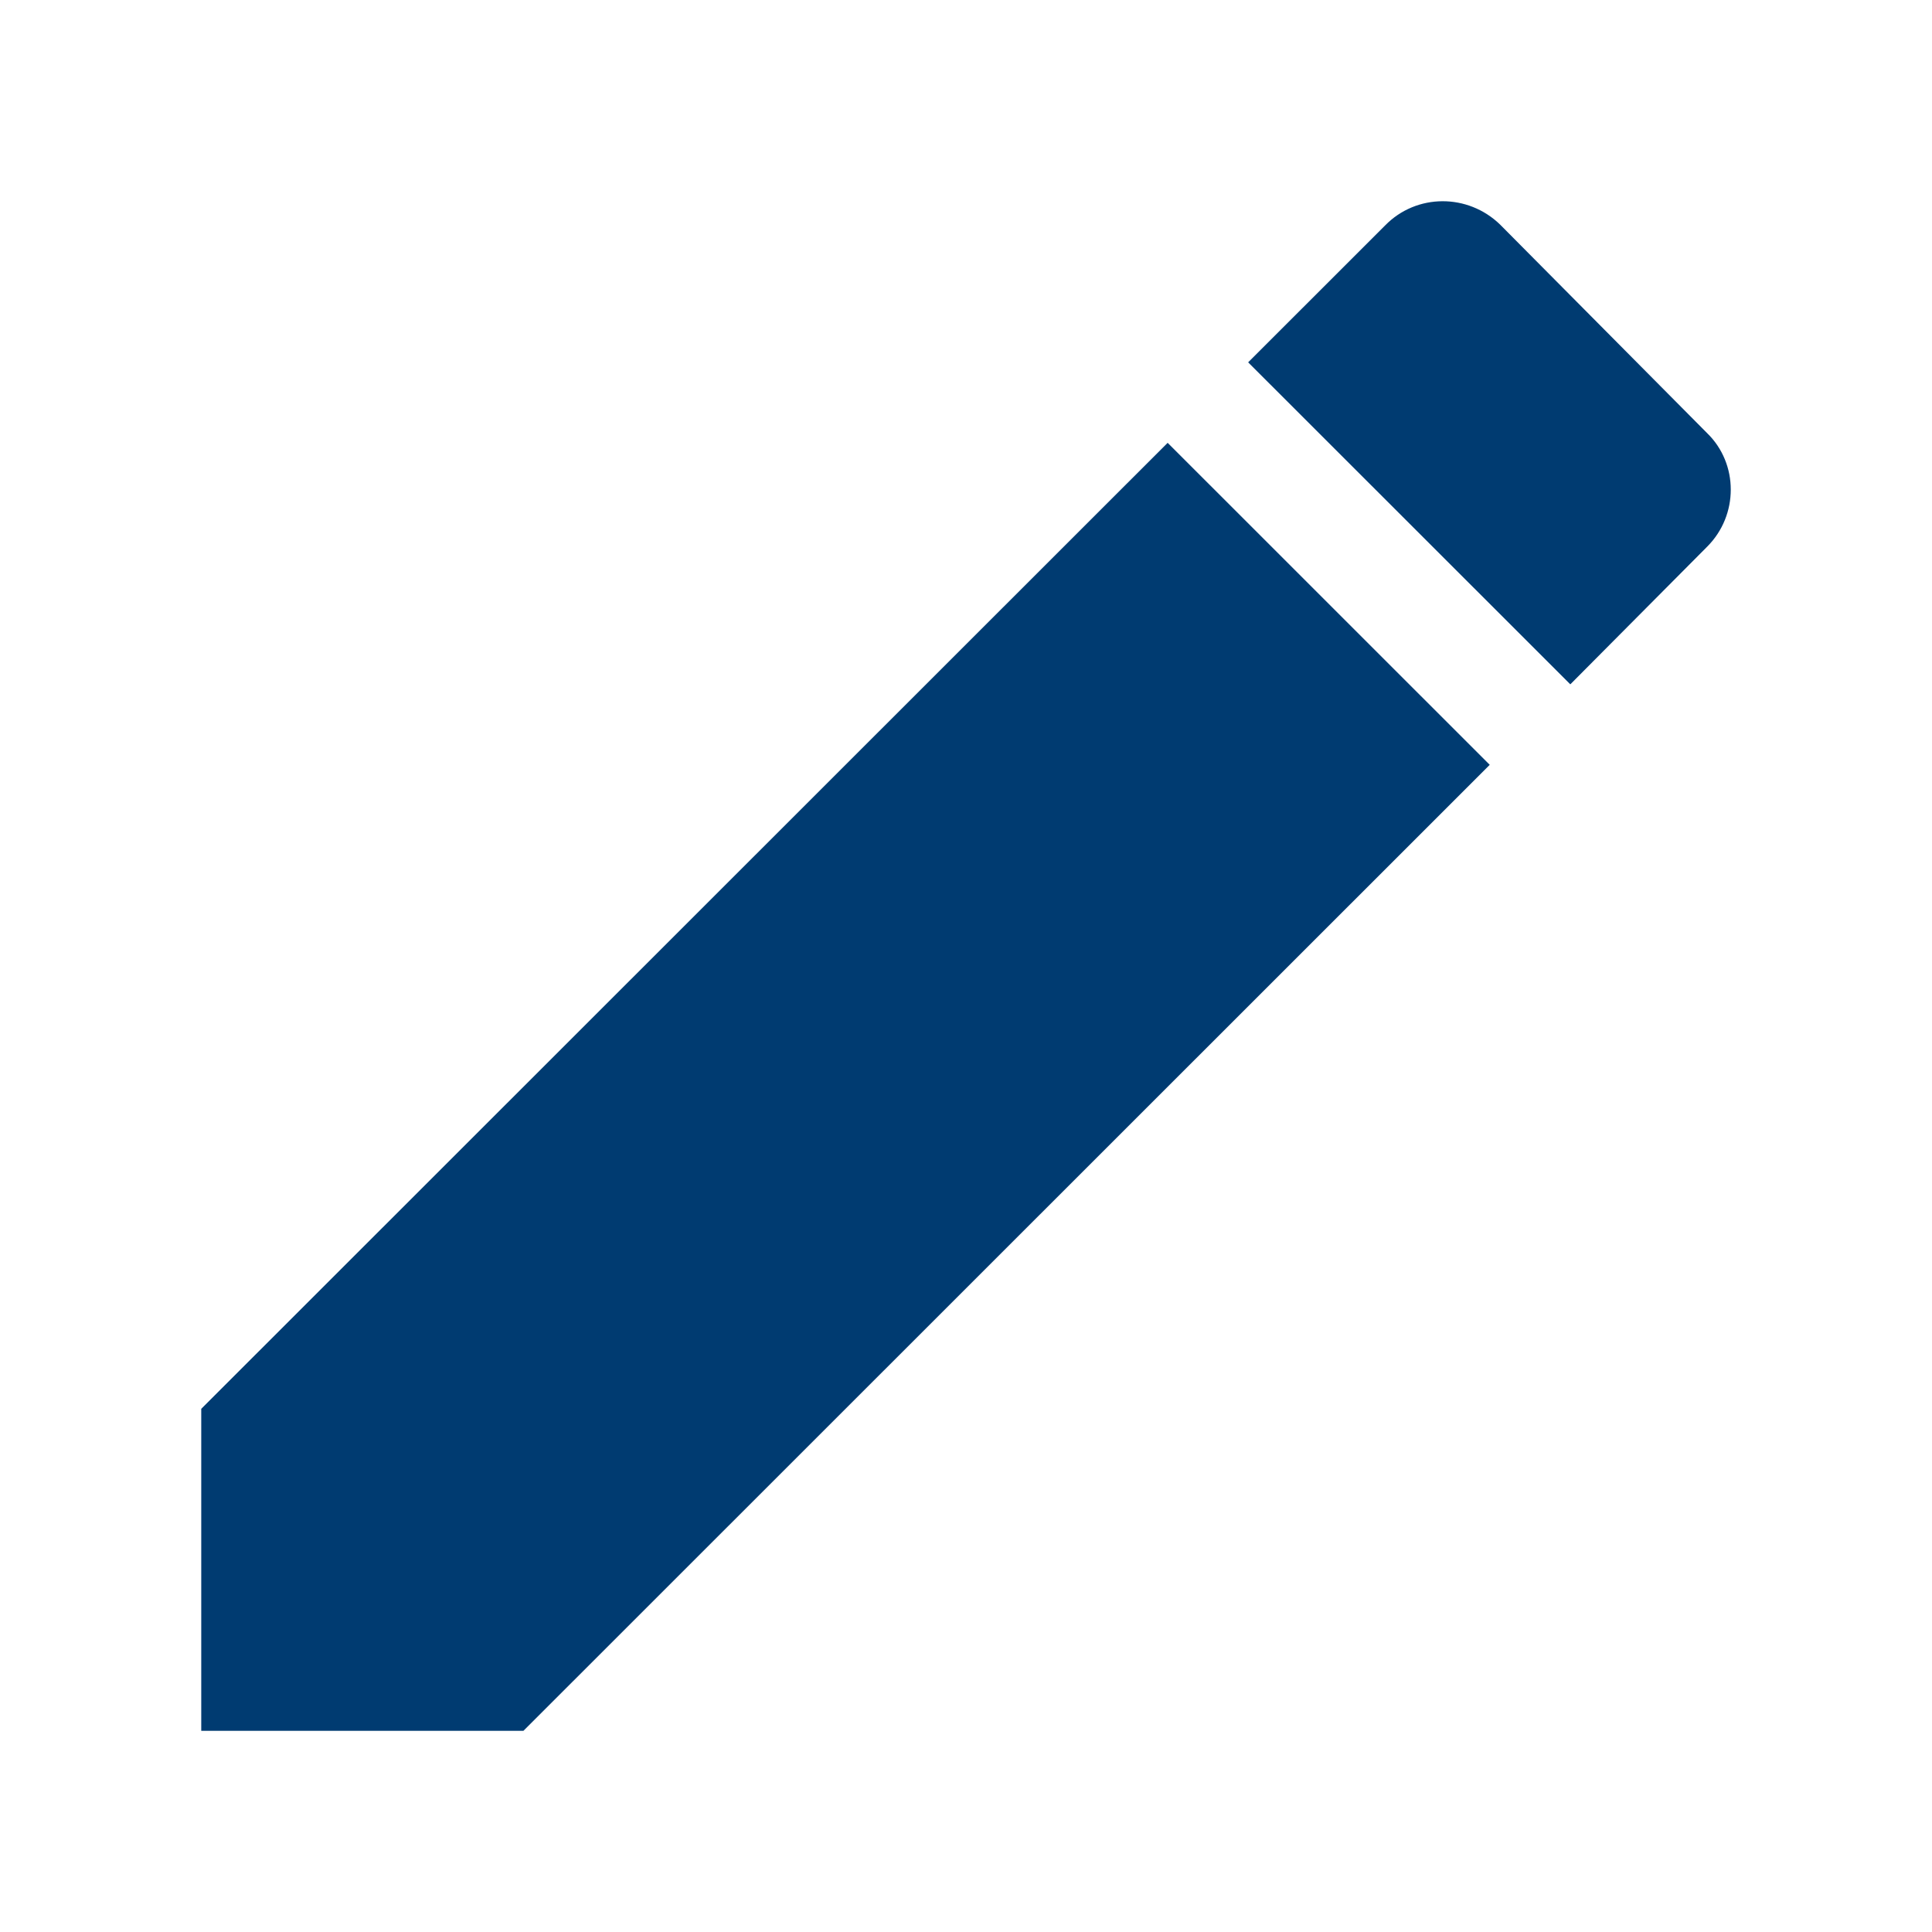
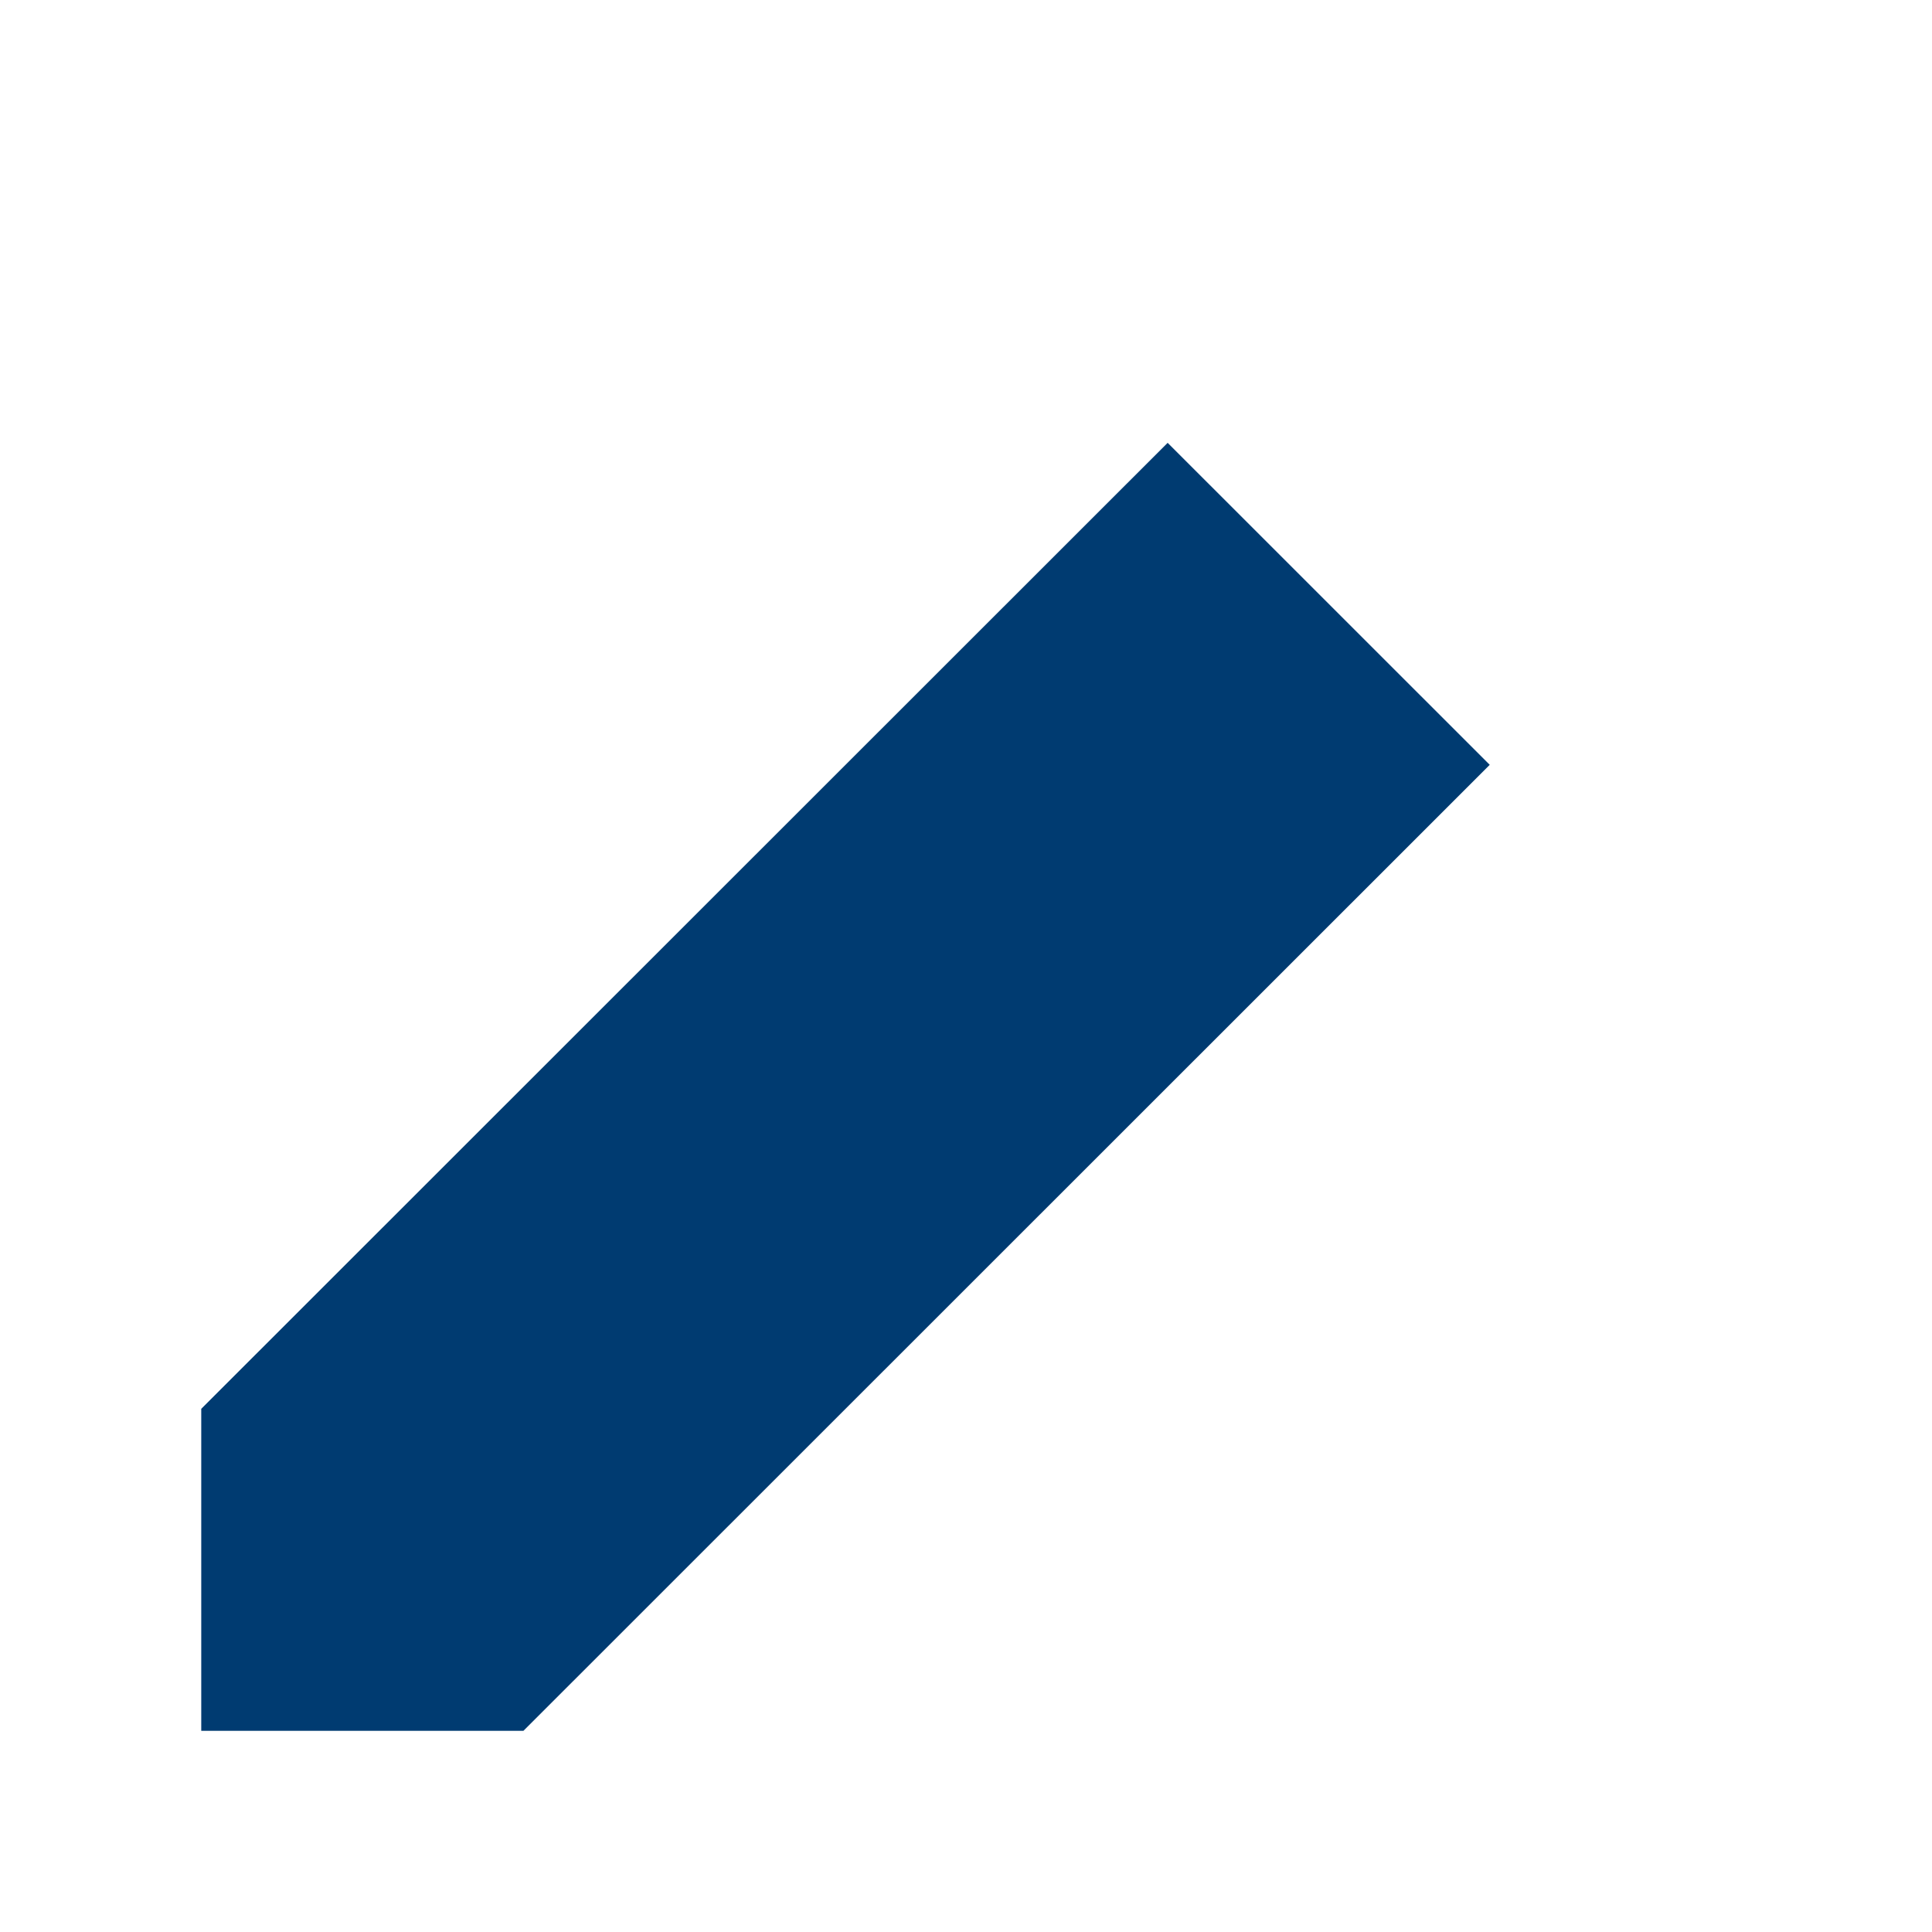
<svg xmlns="http://www.w3.org/2000/svg" width="24" height="24" viewBox="0 0 24 24" fill="none">
  <path d="M14.505 5.501L18.506 9.501L6.502 21.501H2.5V17.501L14.505 5.501Z" fill="#003B71" />
-   <path d="M21.207 6.791L19.507 8.501L15.505 4.501L17.206 2.801C17.596 2.401 18.236 2.401 18.636 2.791L21.207 5.381C21.598 5.761 21.598 6.401 21.207 6.791Z" fill="#003B71" />
</svg>